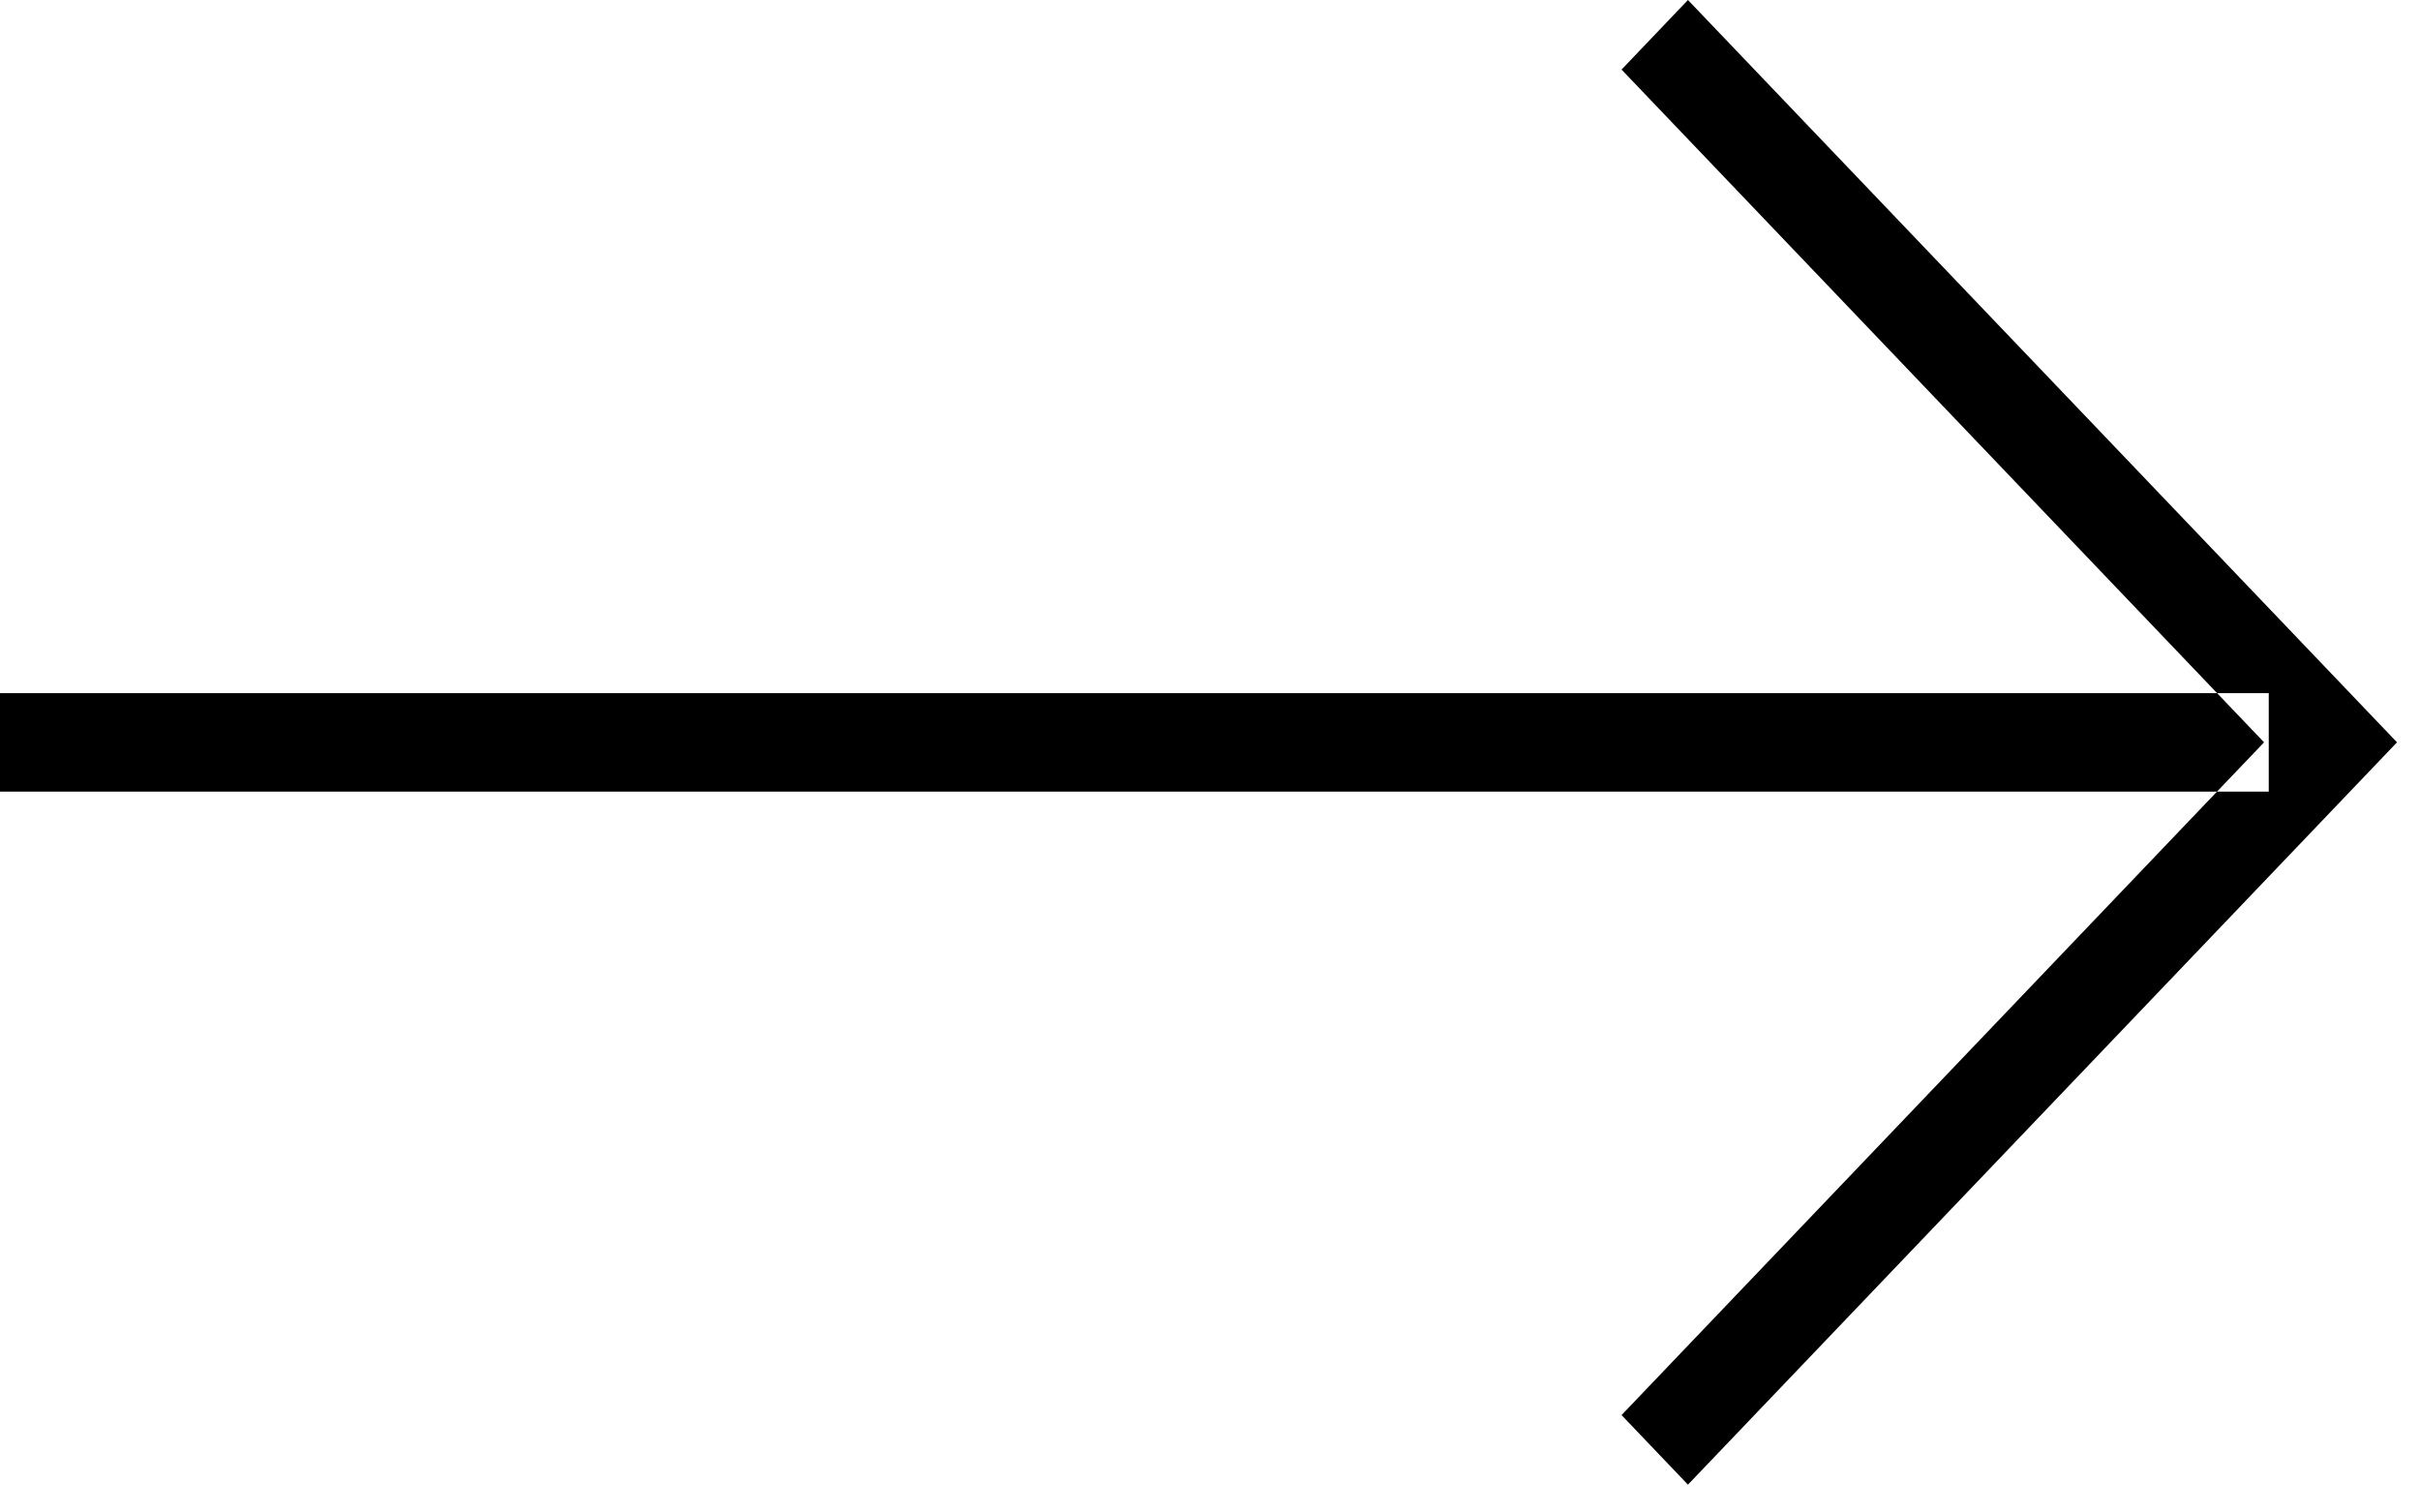
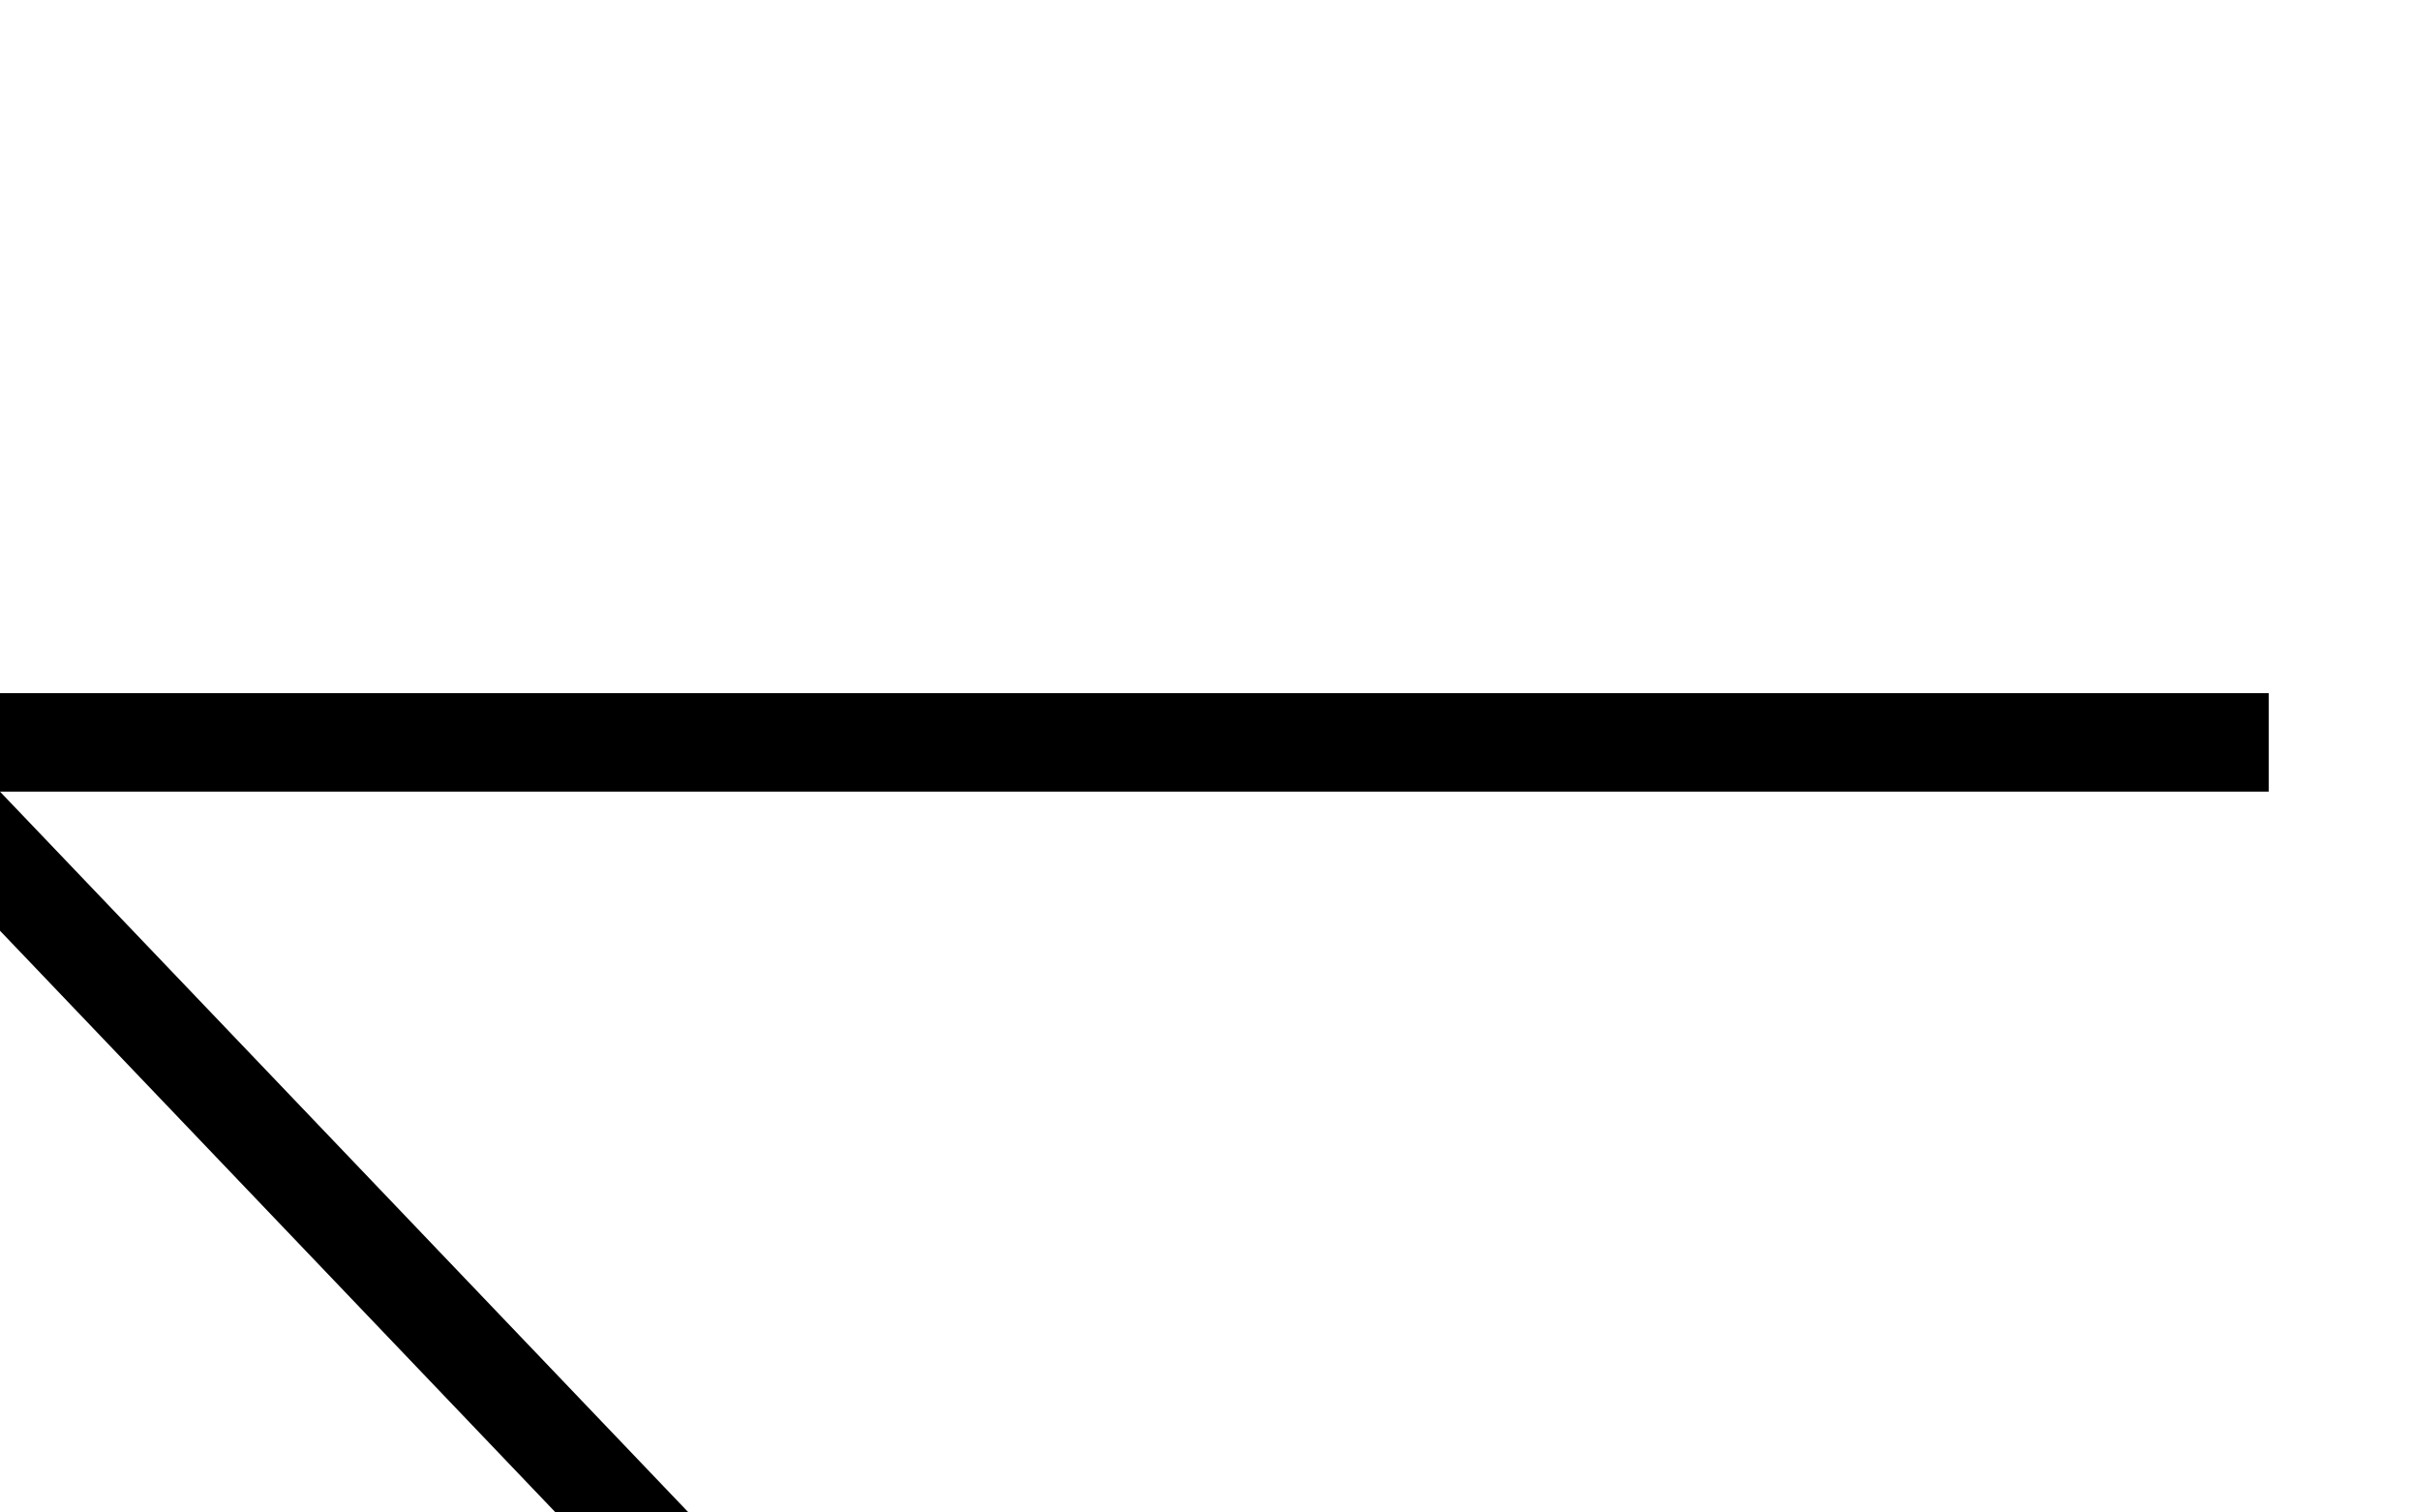
<svg xmlns="http://www.w3.org/2000/svg" role="img" aria-labelledby="arrow-icon" width="16" height="10" viewBox="0 0 16 10">
  <title id="arrow-icon">Arrow</title>
  <g fill-rule="evenodd">
-     <path d="M0 5.234h15v-.651h-15zM11.16 0l-.439.46 4.248 4.448-4.248 4.448.439.46 4.688-4.908z" />
+     <path d="M0 5.234h15v-.651h-15zl-.439.46 4.248 4.448-4.248 4.448.439.46 4.688-4.908z" />
  </g>
</svg>